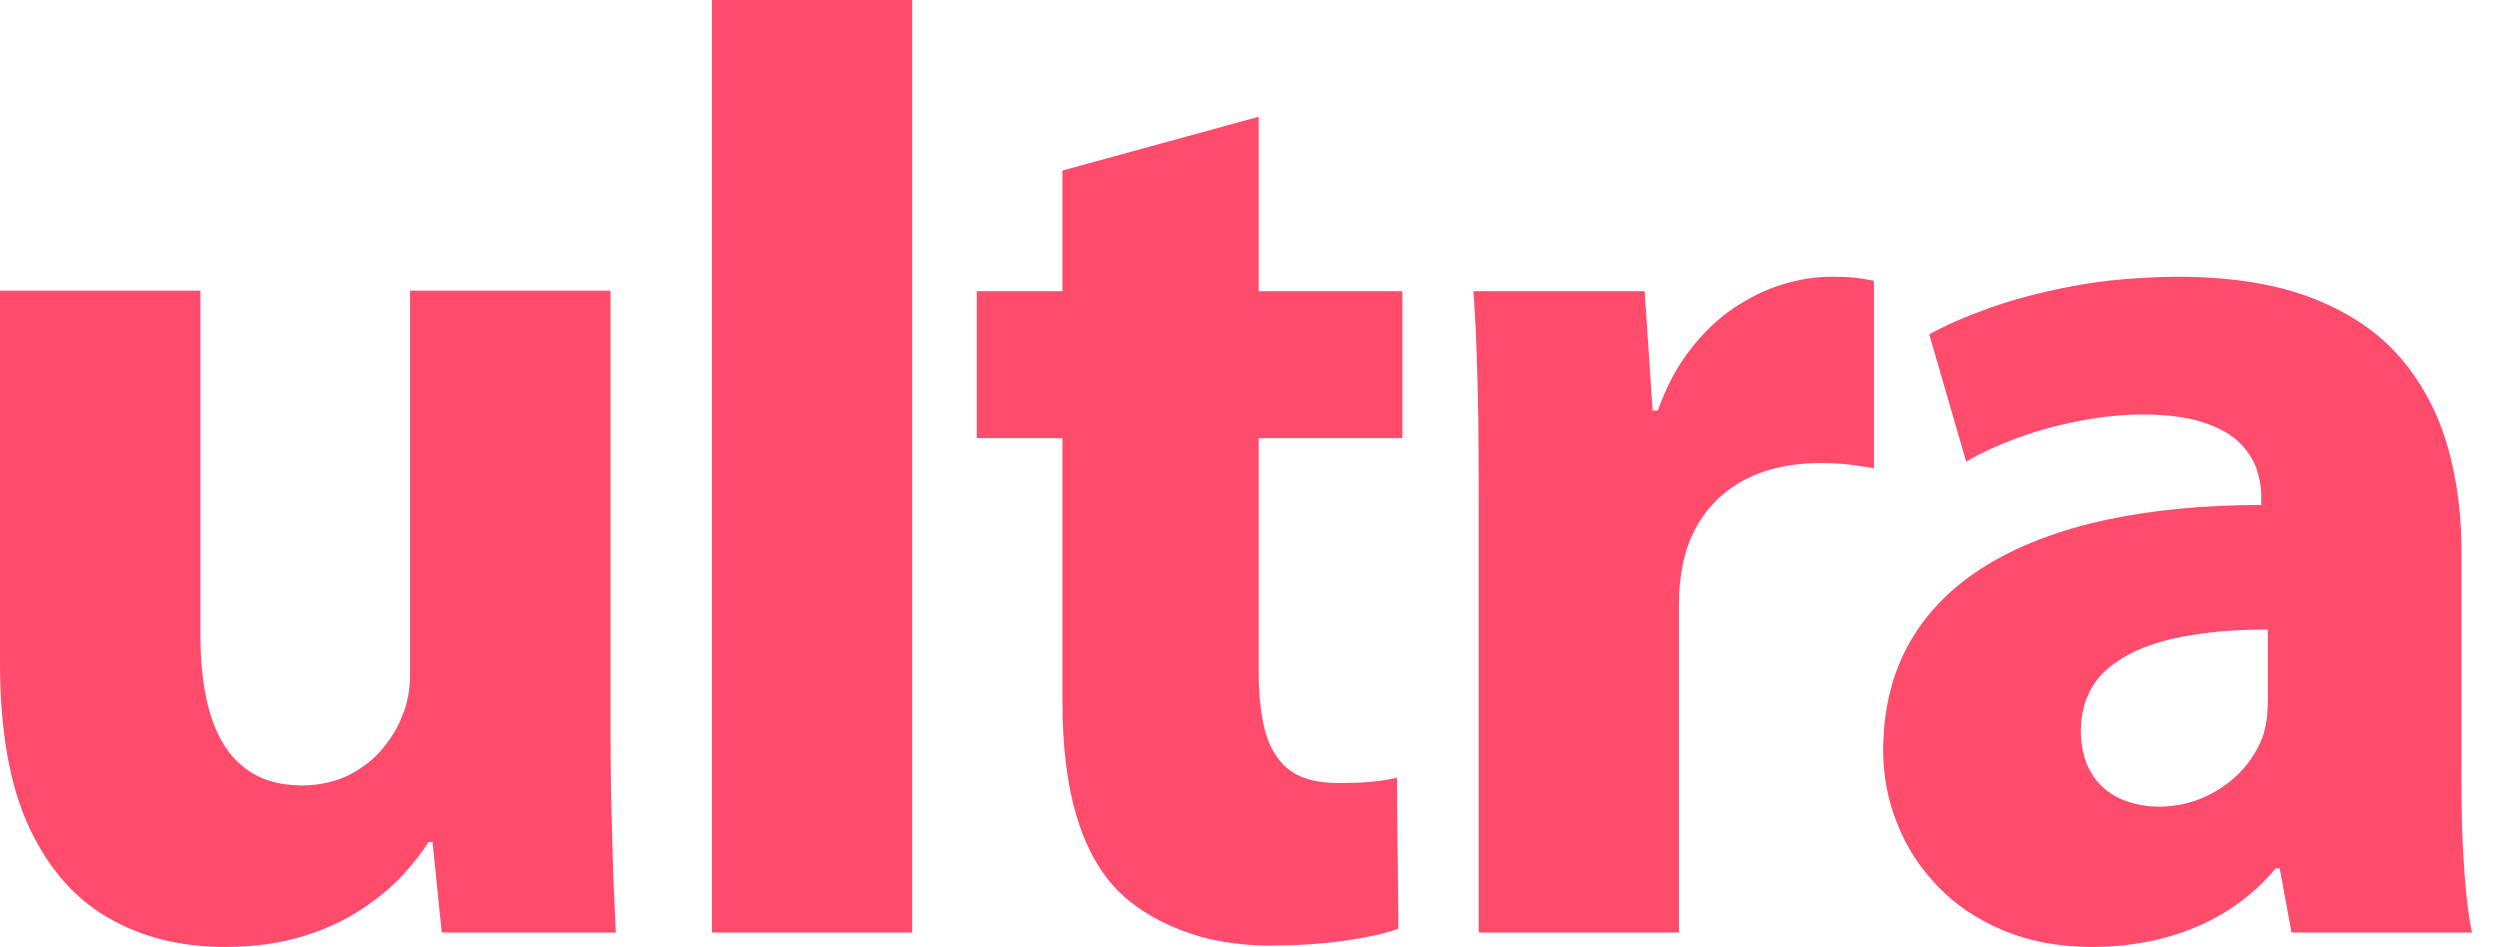
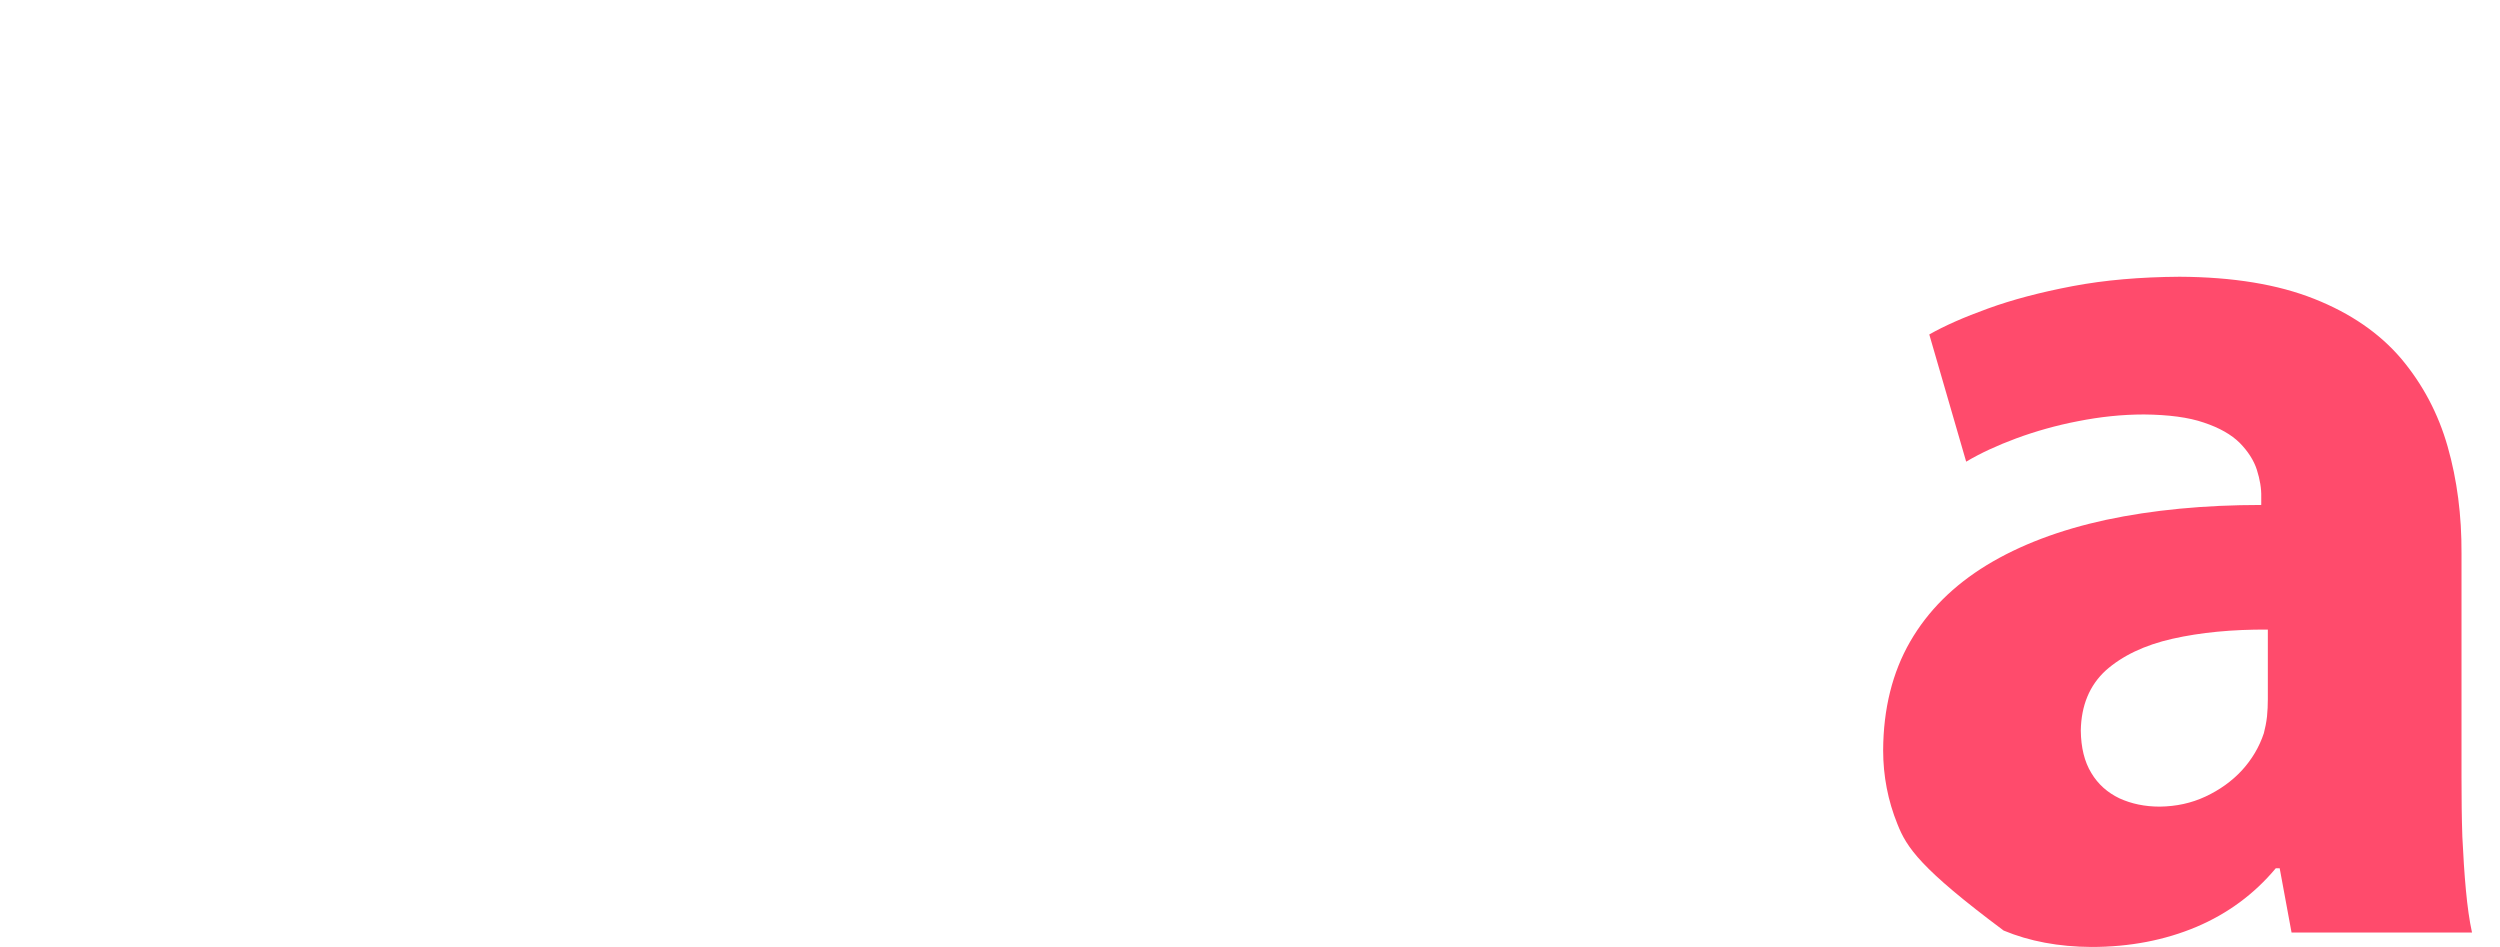
<svg xmlns="http://www.w3.org/2000/svg" width="66" height="25" viewBox="0 0 66 25" fill="none">
-   <path fill-rule="evenodd" clip-rule="evenodd" d="M16.117 7.673H10.826V17.756C10.826 18.208 10.757 18.588 10.617 18.901C10.513 19.183 10.345 19.466 10.118 19.743C9.887 20.027 9.597 20.257 9.237 20.448C8.882 20.633 8.459 20.731 7.971 20.737C7.345 20.731 6.835 20.576 6.441 20.257C6.045 19.946 5.756 19.496 5.569 18.906C5.385 18.317 5.291 17.613 5.291 16.787V7.673H6.10352e-05V17.618C0.012 19.357 0.267 20.772 0.777 21.857C1.288 22.943 1.99 23.741 2.89 24.249C3.783 24.757 4.816 25.006 5.987 24.999C6.754 24.994 7.433 24.896 8.018 24.711C8.61 24.526 9.121 24.29 9.55 24C9.986 23.717 10.345 23.411 10.635 23.1C10.925 22.782 11.151 22.493 11.313 22.228H11.419L11.662 24.619H16.258C16.222 23.908 16.188 23.1 16.164 22.199C16.136 21.293 16.117 20.287 16.117 19.177V7.673ZM28.048 11.566V18.491C28.048 19.685 28.169 20.695 28.413 21.52C28.657 22.345 29.021 23.01 29.508 23.511C29.948 23.95 30.512 24.302 31.195 24.561C31.878 24.827 32.65 24.96 33.508 24.965C34.25 24.96 34.916 24.919 35.514 24.833C36.111 24.746 36.574 24.642 36.917 24.516L36.881 20.533C36.725 20.568 36.568 20.597 36.424 20.615C36.272 20.637 36.111 20.648 35.936 20.66C35.763 20.666 35.554 20.671 35.316 20.671C34.8 20.671 34.383 20.568 34.081 20.356C33.775 20.14 33.553 19.812 33.421 19.373C33.293 18.936 33.224 18.374 33.23 17.695V11.566H37.021V7.687H33.23V3.082L28.048 4.502V7.687H25.787V11.566H28.048ZM18.795 24.619H24.081V0H18.795V24.619Z" fill="#FF4B6C" />
-   <path fill-rule="evenodd" clip-rule="evenodd" d="M50.428 16.939C50.898 16.124 51.575 15.454 52.452 14.918C53.326 14.387 54.376 13.989 55.599 13.724C56.822 13.464 58.19 13.331 59.697 13.331V13.123C59.703 12.892 59.661 12.656 59.581 12.402C59.501 12.154 59.349 11.917 59.13 11.693C58.909 11.474 58.595 11.294 58.184 11.157C57.779 11.017 57.251 10.948 56.601 10.942C56.016 10.942 55.437 11.005 54.857 11.12C54.283 11.23 53.738 11.386 53.234 11.571C52.723 11.761 52.283 11.964 51.907 12.188L50.933 8.83C51.326 8.605 51.848 8.374 52.486 8.144C53.124 7.912 53.866 7.716 54.712 7.555C55.564 7.393 56.508 7.313 57.54 7.306C58.956 7.313 60.137 7.509 61.095 7.89C62.056 8.271 62.816 8.795 63.389 9.465C63.956 10.14 64.369 10.913 64.618 11.79C64.868 12.667 64.989 13.609 64.984 14.612V20.533C64.984 21.069 64.989 21.59 65.006 22.091C65.031 22.599 65.059 23.066 65.1 23.499C65.14 23.932 65.192 24.302 65.261 24.619H60.497L60.184 22.923H60.08C59.517 23.598 58.817 24.117 57.987 24.469C57.153 24.821 56.225 25 55.211 25C54.346 24.994 53.577 24.85 52.897 24.567C52.219 24.285 51.646 23.904 51.17 23.414C50.7 22.928 50.336 22.375 50.092 21.756C49.842 21.139 49.715 20.486 49.715 19.806C49.721 18.709 49.959 17.752 50.428 16.939ZM57.355 16.863C56.613 17.031 56.028 17.313 55.593 17.699C55.164 18.092 54.944 18.624 54.933 19.287C54.938 19.737 55.03 20.111 55.211 20.407C55.389 20.706 55.639 20.925 55.953 21.076C56.266 21.219 56.618 21.295 57.019 21.295C57.454 21.289 57.853 21.203 58.225 21.029C58.595 20.856 58.921 20.625 59.187 20.337C59.454 20.044 59.645 19.72 59.766 19.356C59.802 19.218 59.831 19.073 59.849 18.917C59.864 18.767 59.871 18.611 59.871 18.456V16.621C58.932 16.615 58.097 16.696 57.355 16.863Z" fill="#FF4B6C" />
-   <path fill-rule="evenodd" clip-rule="evenodd" d="M39.039 13.261V24.619H44.325V16.065C44.325 15.842 44.33 15.634 44.347 15.438C44.365 15.248 44.394 15.063 44.427 14.889C44.608 14.052 45.014 13.4 45.635 12.933C46.261 12.465 47.067 12.229 48.046 12.224C48.336 12.224 48.596 12.241 48.822 12.263C49.049 12.293 49.269 12.328 49.472 12.362V7.411C49.286 7.376 49.118 7.347 48.956 7.33C48.793 7.313 48.596 7.306 48.36 7.306C47.936 7.306 47.507 7.37 47.061 7.509C46.614 7.641 46.186 7.855 45.763 8.138C45.345 8.42 44.962 8.79 44.62 9.234C44.271 9.678 43.988 10.216 43.767 10.838H43.629L43.419 7.687H38.898C38.934 8.166 38.962 8.68 38.98 9.222C39.002 9.77 39.015 10.371 39.026 11.033C39.032 11.693 39.039 12.435 39.039 13.261V13.261Z" fill="#FF4B6C" />
+   <path fill-rule="evenodd" clip-rule="evenodd" d="M50.428 16.939C50.898 16.124 51.575 15.454 52.452 14.918C53.326 14.387 54.376 13.989 55.599 13.724C56.822 13.464 58.19 13.331 59.697 13.331V13.123C59.703 12.892 59.661 12.656 59.581 12.402C59.501 12.154 59.349 11.917 59.13 11.693C58.909 11.474 58.595 11.294 58.184 11.157C57.779 11.017 57.251 10.948 56.601 10.942C56.016 10.942 55.437 11.005 54.857 11.12C54.283 11.23 53.738 11.386 53.234 11.571C52.723 11.761 52.283 11.964 51.907 12.188L50.933 8.83C51.326 8.605 51.848 8.374 52.486 8.144C53.124 7.912 53.866 7.716 54.712 7.555C55.564 7.393 56.508 7.313 57.54 7.306C58.956 7.313 60.137 7.509 61.095 7.89C62.056 8.271 62.816 8.795 63.389 9.465C63.956 10.14 64.369 10.913 64.618 11.79C64.868 12.667 64.989 13.609 64.984 14.612V20.533C64.984 21.069 64.989 21.59 65.006 22.091C65.031 22.599 65.059 23.066 65.1 23.499C65.14 23.932 65.192 24.302 65.261 24.619H60.497L60.184 22.923H60.08C59.517 23.598 58.817 24.117 57.987 24.469C57.153 24.821 56.225 25 55.211 25C54.346 24.994 53.577 24.85 52.897 24.567C50.7 22.928 50.336 22.375 50.092 21.756C49.842 21.139 49.715 20.486 49.715 19.806C49.721 18.709 49.959 17.752 50.428 16.939ZM57.355 16.863C56.613 17.031 56.028 17.313 55.593 17.699C55.164 18.092 54.944 18.624 54.933 19.287C54.938 19.737 55.03 20.111 55.211 20.407C55.389 20.706 55.639 20.925 55.953 21.076C56.266 21.219 56.618 21.295 57.019 21.295C57.454 21.289 57.853 21.203 58.225 21.029C58.595 20.856 58.921 20.625 59.187 20.337C59.454 20.044 59.645 19.72 59.766 19.356C59.802 19.218 59.831 19.073 59.849 18.917C59.864 18.767 59.871 18.611 59.871 18.456V16.621C58.932 16.615 58.097 16.696 57.355 16.863Z" fill="#FF4B6C" />
</svg>